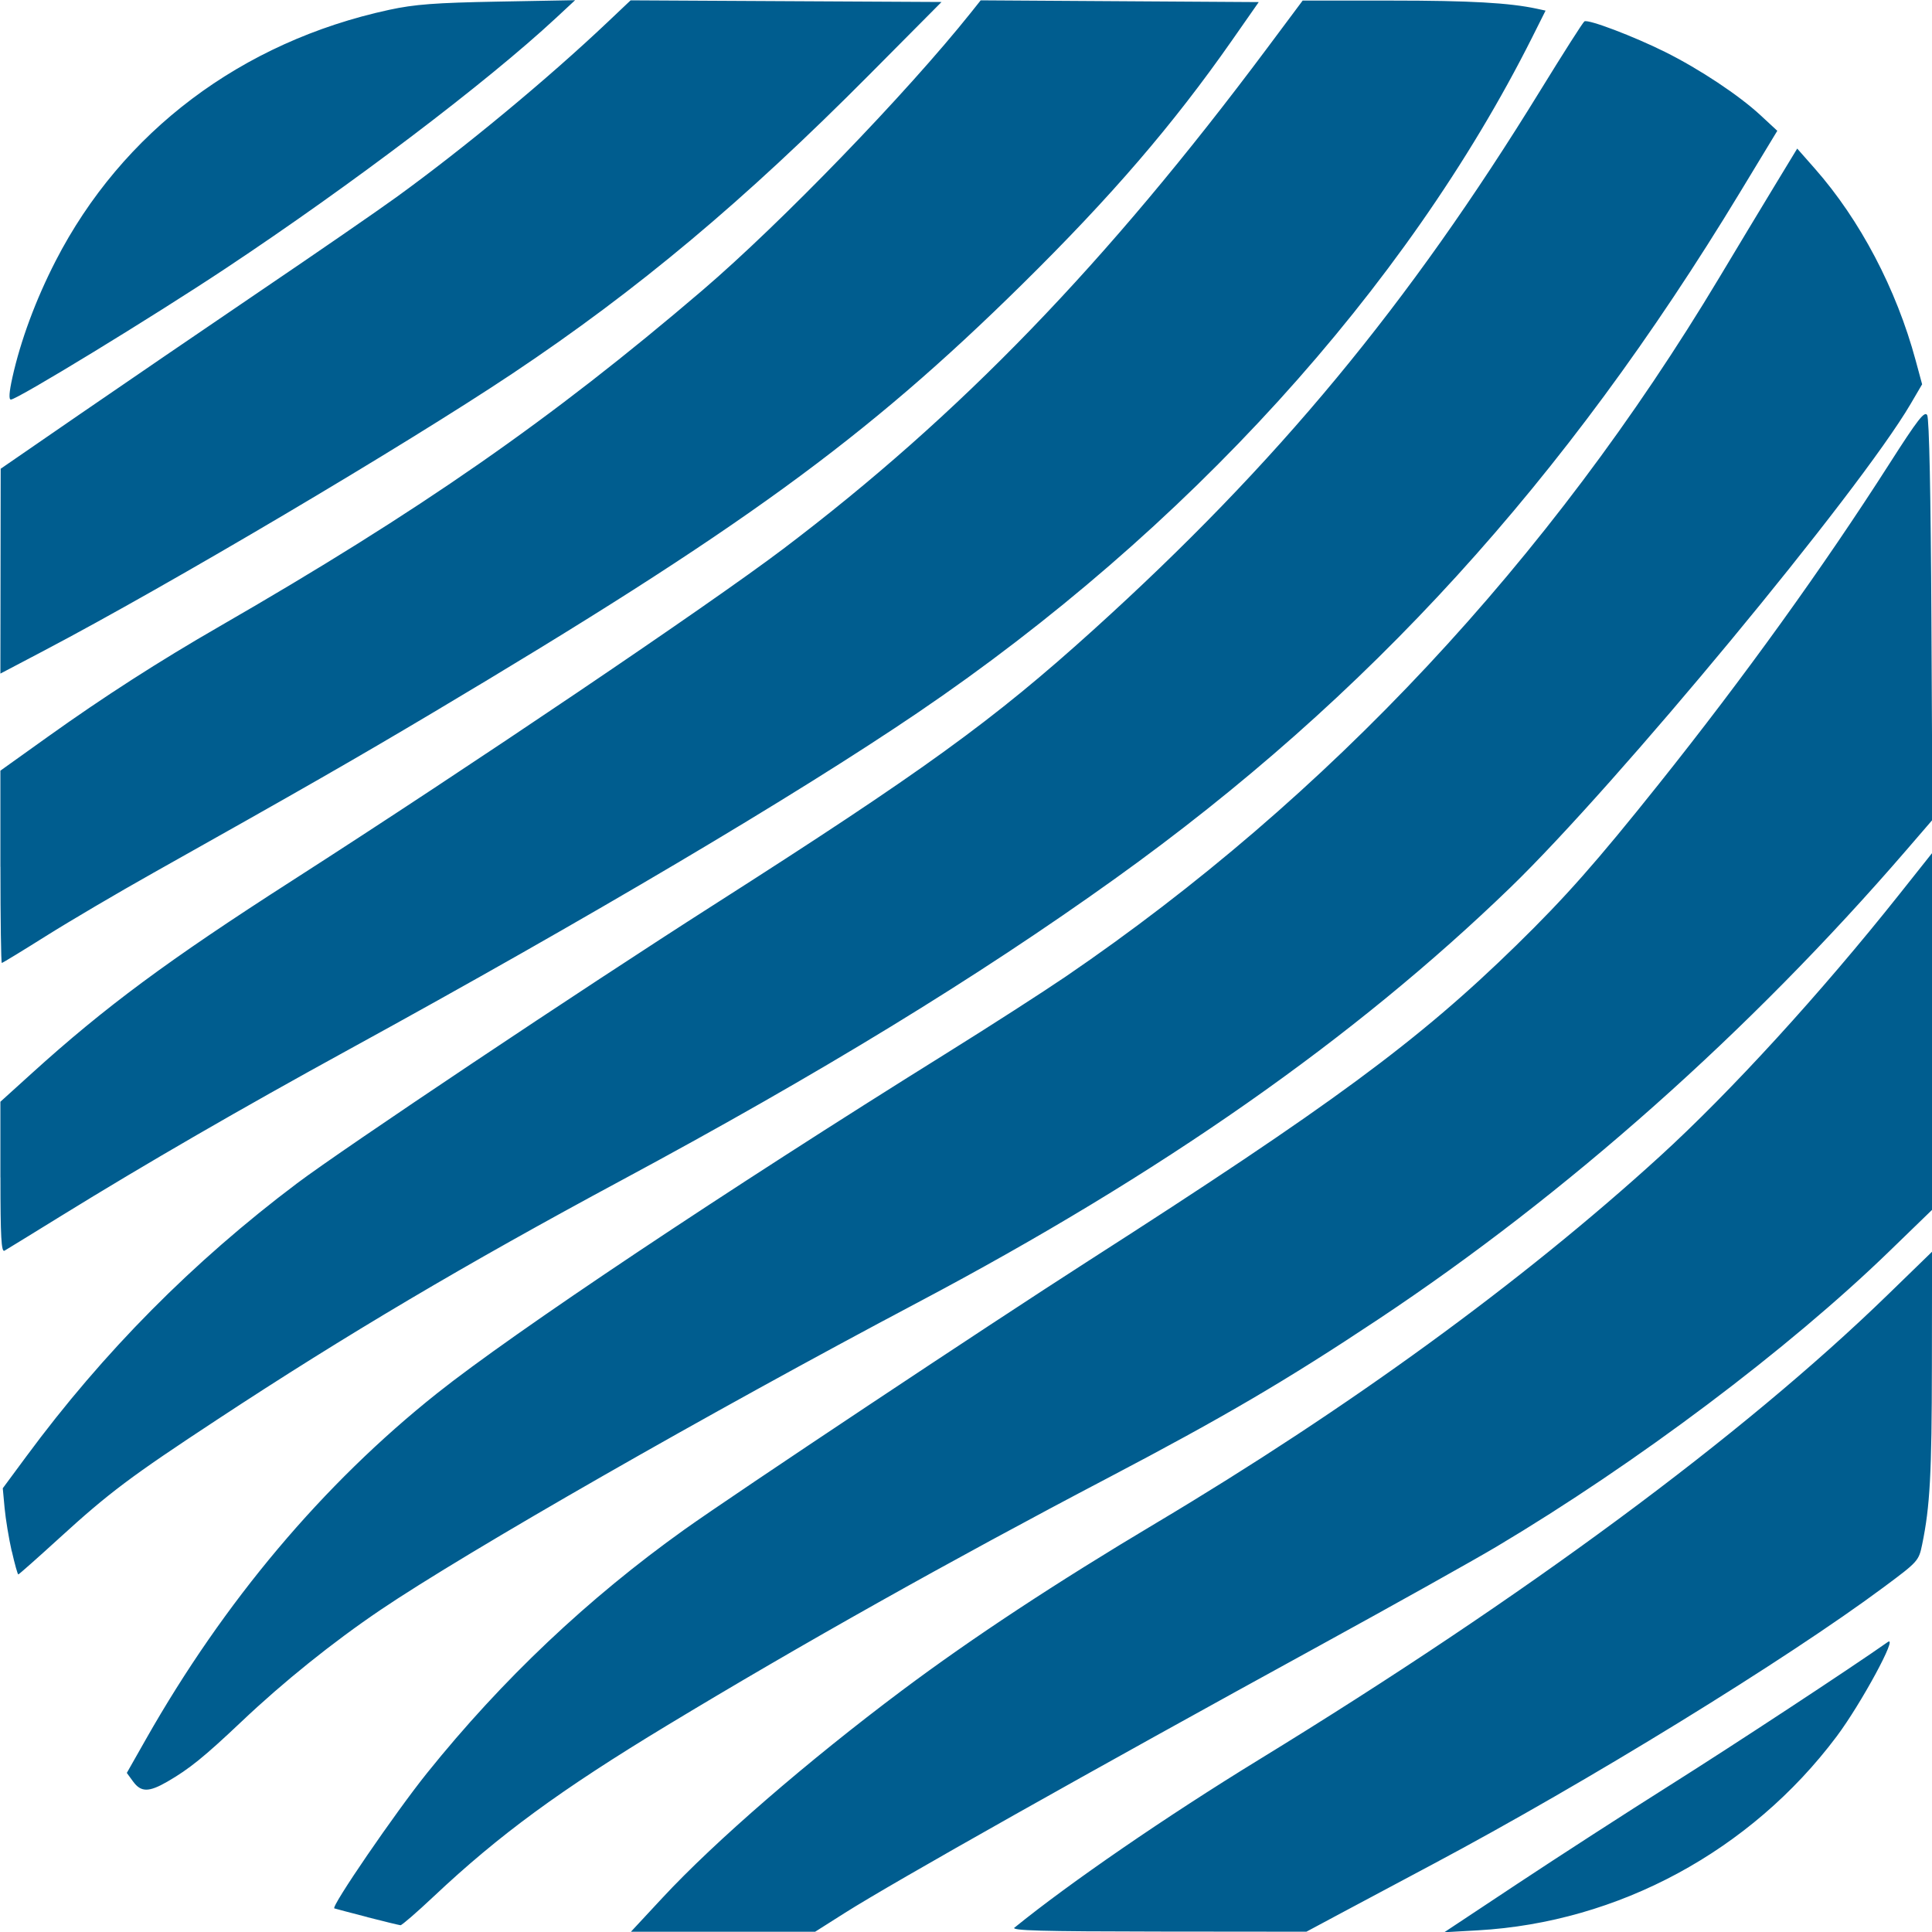
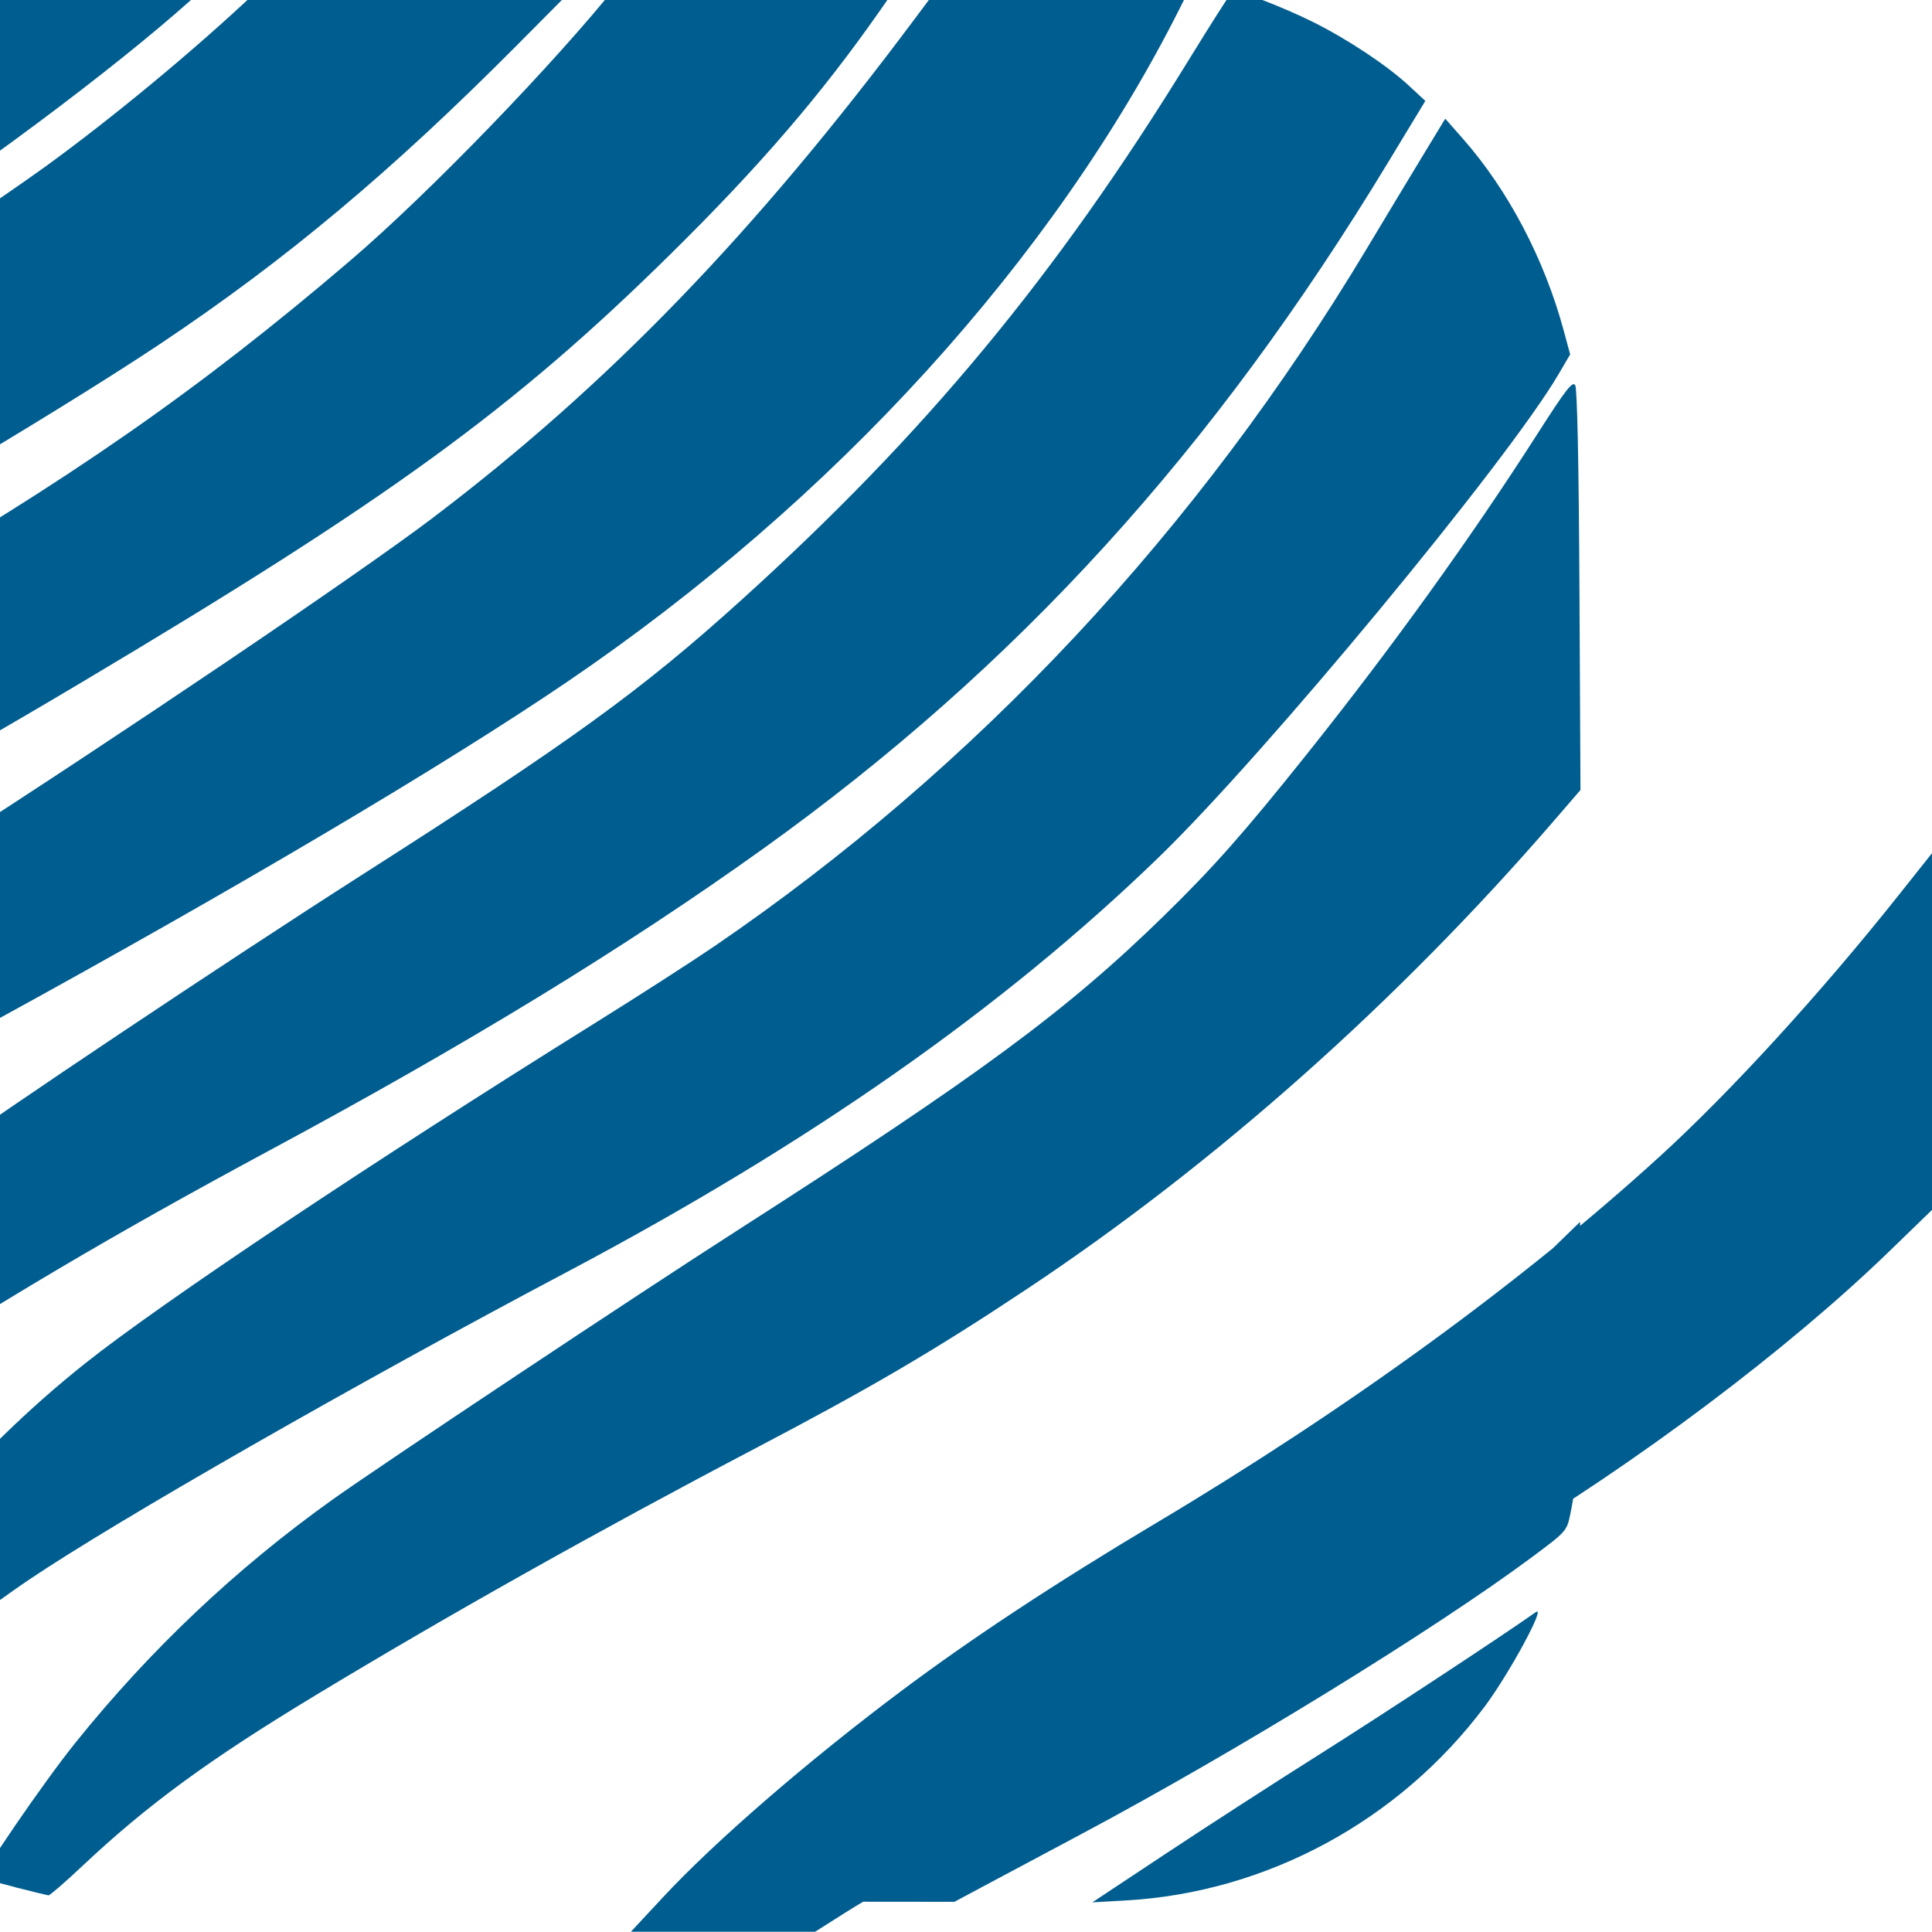
<svg xmlns="http://www.w3.org/2000/svg" width="39.687mm" height="39.688mm" version="1.1" viewBox="0 0 39.687 39.688">
  <g transform="translate(-111.76 -68.817)">
-     <path d="m125.37 107.8c1.079-1.161 2.985-2.81 4.92-4.259 1.436-1.075 3.156-2.208 5.219-3.438 3.947-2.353 7.514-4.949 10.343-7.528 1.452-1.323 3.312-3.358 4.923-5.386l0.672-0.846v7.328l-0.878 0.851c-2.066 2.003-5.185 4.349-8.065 6.065-0.463 0.276-2.1 1.191-3.637 2.034-4.707 2.58-8.748 4.855-9.754 5.492l-0.609 0.386h-3.784zm7.23 0.614c1.137-0.923 3.118-2.284 5.026-3.453 5.459-3.345 9.935-6.655 12.911-9.546l0.911-0.885-3e-3 2.339c-3e-3 2.222-0.038 2.888-0.2 3.674-0.069 0.336-0.085 0.354-0.778 0.869-2.012 1.497-6.105 4.013-9.271 5.698-0.636 0.339-1.482 0.79-1.879 1.002l-0.721 0.386-3.048-3e-3c-2.406-3e-3 -3.027-0.019-2.949-0.083zm10.342-0.908c0.832-0.551 2.246-1.465 3.141-2.029 1.308-0.825 3.689-2.39 4.455-2.929 0.226-0.159-0.55 1.273-1.052 1.942-1.762 2.348-4.48 3.816-7.368 3.98l-0.689 0.039zm-23.635 0.692c-0.346-0.089-0.651-0.17-0.679-0.179-0.078-0.026 1.257-1.975 1.905-2.781 1.546-1.924 3.307-3.588 5.289-5.003 1.02-0.727 6.255-4.209 8.299-5.519 4.992-3.2 6.772-4.512 8.786-6.48 1.005-0.982 1.646-1.706 2.925-3.309 1.753-2.196 3.38-4.456 4.745-6.591 0.577-0.902 0.717-1.082 0.771-0.992 0.042 0.07 0.074 1.634 0.087 4.213l0.021 4.102-0.54 0.626c-3.212 3.721-6.97 7.06-10.843 9.633-1.894 1.259-3.178 2.011-5.555 3.259-3.242 1.701-6.313 3.425-9.054 5.083-2.194 1.327-3.447 2.245-4.795 3.514-0.347 0.327-0.654 0.592-0.682 0.591-0.028-3e-3 -0.334-0.076-0.679-0.165zm-4.813-2.785-0.129-0.177 0.397-0.7c1.6-2.819 3.63-5.23 5.973-7.095 1.58-1.258 5.902-4.143 10.475-6.993 0.891-0.555 1.992-1.264 2.447-1.574 5.388-3.677 9.939-8.545 13.425-14.362 0.338-0.564 0.835-1.389 1.105-1.834l0.491-0.809 0.363 0.412c0.928 1.053 1.675 2.474 2.071 3.942l0.132 0.488-0.237 0.405c-1.056 1.801-6.038 7.821-8.224 9.935-3.203 3.098-7.17 5.876-12.169 8.521-4.28 2.264-9.273 5.121-11.044 6.32-0.976 0.661-1.985 1.471-2.851 2.292-0.761 0.72-1.069 0.97-1.519 1.23-0.383 0.222-0.545 0.221-0.707-3e-3zm-2.493-4.729c-0.059-0.262-0.125-0.66-0.146-0.885l-0.038-0.41 0.482-0.652c1.584-2.146 3.424-4.002 5.564-5.613 0.949-0.715 5.861-3.998 8.555-5.717 4.314-2.755 5.744-3.79 7.803-5.652 3.773-3.412 6.468-6.666 9.189-11.094 0.464-0.754 0.867-1.387 0.897-1.405 0.078-0.048 1.013 0.307 1.663 0.631 0.706 0.352 1.515 0.89 1.955 1.298l0.344 0.319-0.761 1.256c-3.599 5.943-7.632 10.372-12.845 14.108-2.828 2.027-6.065 4.005-10.13 6.191-3.237 1.741-5.66 3.175-8.296 4.909-1.799 1.183-2.234 1.51-3.261 2.447-0.448 0.409-0.827 0.744-0.84 0.744-0.014 0-0.074-0.214-0.133-0.476zm-0.233-7.682v-1.553l0.645-0.584c1.505-1.364 2.8-2.323 5.34-3.953 3.677-2.36 8.569-5.665 10.095-6.819 3.626-2.744 6.638-5.861 9.944-10.29l0.727-0.974h1.819c1.624 0 2.427 0.046 2.991 0.167l0.18 0.039-0.271 0.541c-2.596 5.174-7.107 10.135-12.621 13.878-2.503 1.699-6.765 4.223-11.685 6.919-2.225 1.219-4.174 2.346-5.906 3.415-0.6 0.37-1.128 0.695-1.174 0.721-0.065 0.037-0.083-0.282-0.083-1.506zm0-6.38v-1.974l0.975-0.697c1.147-0.82 2.284-1.551 3.522-2.264 4.126-2.378 6.819-4.252 9.92-6.903 1.621-1.386 4.2-4.054 5.522-5.711l0.198-0.249 5.712 0.036-0.554 0.793c-1.209 1.729-2.476 3.201-4.304 5.003-3.223 3.176-5.782 5.036-12.096 8.794-1.628 0.969-2.683 1.573-5.753 3.297-0.727 0.408-1.719 0.992-2.204 1.297-0.485 0.305-0.894 0.554-0.909 0.554-0.015 0-0.028-0.888-0.028-1.974zm3e-3 -6.071 3e-3 -2.105 1.632-1.124c0.898-0.618 2.571-1.76 3.717-2.538 1.147-0.777 2.398-1.64 2.78-1.917 1.398-1.013 3.107-2.429 4.339-3.596l0.472-0.447 6.387 0.034-1.483 1.493c-2.574 2.592-4.757 4.421-7.335 6.142-2.21 1.475-7.054 4.341-9.606 5.683l-0.909 0.478zm0.242-3.973c0.169-0.763 0.481-1.605 0.89-2.401 1.365-2.655 3.818-4.502 6.851-5.158 0.524-0.113 0.945-0.145 2.233-0.169l1.587-0.029-0.397 0.369c-1.417 1.317-4.194 3.423-6.779 5.139-1.489 0.989-4.285 2.696-4.415 2.696-0.045 0-0.035-0.155 0.03-0.446z" fill="#005d8f" stroke-width=".066" />
+     <path d="m125.37 107.8c1.079-1.161 2.985-2.81 4.92-4.259 1.436-1.075 3.156-2.208 5.219-3.438 3.947-2.353 7.514-4.949 10.343-7.528 1.452-1.323 3.312-3.358 4.923-5.386l0.672-0.846v7.328l-0.878 0.851c-2.066 2.003-5.185 4.349-8.065 6.065-0.463 0.276-2.1 1.191-3.637 2.034-4.707 2.58-8.748 4.855-9.754 5.492l-0.609 0.386h-3.784zc1.137-0.923 3.118-2.284 5.026-3.453 5.459-3.345 9.935-6.655 12.911-9.546l0.911-0.885-3e-3 2.339c-3e-3 2.222-0.038 2.888-0.2 3.674-0.069 0.336-0.085 0.354-0.778 0.869-2.012 1.497-6.105 4.013-9.271 5.698-0.636 0.339-1.482 0.79-1.879 1.002l-0.721 0.386-3.048-3e-3c-2.406-3e-3 -3.027-0.019-2.949-0.083zm10.342-0.908c0.832-0.551 2.246-1.465 3.141-2.029 1.308-0.825 3.689-2.39 4.455-2.929 0.226-0.159-0.55 1.273-1.052 1.942-1.762 2.348-4.48 3.816-7.368 3.98l-0.689 0.039zm-23.635 0.692c-0.346-0.089-0.651-0.17-0.679-0.179-0.078-0.026 1.257-1.975 1.905-2.781 1.546-1.924 3.307-3.588 5.289-5.003 1.02-0.727 6.255-4.209 8.299-5.519 4.992-3.2 6.772-4.512 8.786-6.48 1.005-0.982 1.646-1.706 2.925-3.309 1.753-2.196 3.38-4.456 4.745-6.591 0.577-0.902 0.717-1.082 0.771-0.992 0.042 0.07 0.074 1.634 0.087 4.213l0.021 4.102-0.54 0.626c-3.212 3.721-6.97 7.06-10.843 9.633-1.894 1.259-3.178 2.011-5.555 3.259-3.242 1.701-6.313 3.425-9.054 5.083-2.194 1.327-3.447 2.245-4.795 3.514-0.347 0.327-0.654 0.592-0.682 0.591-0.028-3e-3 -0.334-0.076-0.679-0.165zm-4.813-2.785-0.129-0.177 0.397-0.7c1.6-2.819 3.63-5.23 5.973-7.095 1.58-1.258 5.902-4.143 10.475-6.993 0.891-0.555 1.992-1.264 2.447-1.574 5.388-3.677 9.939-8.545 13.425-14.362 0.338-0.564 0.835-1.389 1.105-1.834l0.491-0.809 0.363 0.412c0.928 1.053 1.675 2.474 2.071 3.942l0.132 0.488-0.237 0.405c-1.056 1.801-6.038 7.821-8.224 9.935-3.203 3.098-7.17 5.876-12.169 8.521-4.28 2.264-9.273 5.121-11.044 6.32-0.976 0.661-1.985 1.471-2.851 2.292-0.761 0.72-1.069 0.97-1.519 1.23-0.383 0.222-0.545 0.221-0.707-3e-3zm-2.493-4.729c-0.059-0.262-0.125-0.66-0.146-0.885l-0.038-0.41 0.482-0.652c1.584-2.146 3.424-4.002 5.564-5.613 0.949-0.715 5.861-3.998 8.555-5.717 4.314-2.755 5.744-3.79 7.803-5.652 3.773-3.412 6.468-6.666 9.189-11.094 0.464-0.754 0.867-1.387 0.897-1.405 0.078-0.048 1.013 0.307 1.663 0.631 0.706 0.352 1.515 0.89 1.955 1.298l0.344 0.319-0.761 1.256c-3.599 5.943-7.632 10.372-12.845 14.108-2.828 2.027-6.065 4.005-10.13 6.191-3.237 1.741-5.66 3.175-8.296 4.909-1.799 1.183-2.234 1.51-3.261 2.447-0.448 0.409-0.827 0.744-0.84 0.744-0.014 0-0.074-0.214-0.133-0.476zm-0.233-7.682v-1.553l0.645-0.584c1.505-1.364 2.8-2.323 5.34-3.953 3.677-2.36 8.569-5.665 10.095-6.819 3.626-2.744 6.638-5.861 9.944-10.29l0.727-0.974h1.819c1.624 0 2.427 0.046 2.991 0.167l0.18 0.039-0.271 0.541c-2.596 5.174-7.107 10.135-12.621 13.878-2.503 1.699-6.765 4.223-11.685 6.919-2.225 1.219-4.174 2.346-5.906 3.415-0.6 0.37-1.128 0.695-1.174 0.721-0.065 0.037-0.083-0.282-0.083-1.506zm0-6.38v-1.974l0.975-0.697c1.147-0.82 2.284-1.551 3.522-2.264 4.126-2.378 6.819-4.252 9.92-6.903 1.621-1.386 4.2-4.054 5.522-5.711l0.198-0.249 5.712 0.036-0.554 0.793c-1.209 1.729-2.476 3.201-4.304 5.003-3.223 3.176-5.782 5.036-12.096 8.794-1.628 0.969-2.683 1.573-5.753 3.297-0.727 0.408-1.719 0.992-2.204 1.297-0.485 0.305-0.894 0.554-0.909 0.554-0.015 0-0.028-0.888-0.028-1.974zm3e-3 -6.071 3e-3 -2.105 1.632-1.124c0.898-0.618 2.571-1.76 3.717-2.538 1.147-0.777 2.398-1.64 2.78-1.917 1.398-1.013 3.107-2.429 4.339-3.596l0.472-0.447 6.387 0.034-1.483 1.493c-2.574 2.592-4.757 4.421-7.335 6.142-2.21 1.475-7.054 4.341-9.606 5.683l-0.909 0.478zm0.242-3.973c0.169-0.763 0.481-1.605 0.89-2.401 1.365-2.655 3.818-4.502 6.851-5.158 0.524-0.113 0.945-0.145 2.233-0.169l1.587-0.029-0.397 0.369c-1.417 1.317-4.194 3.423-6.779 5.139-1.489 0.989-4.285 2.696-4.415 2.696-0.045 0-0.035-0.155 0.03-0.446z" fill="#005d8f" stroke-width=".066" />
  </g>
</svg>